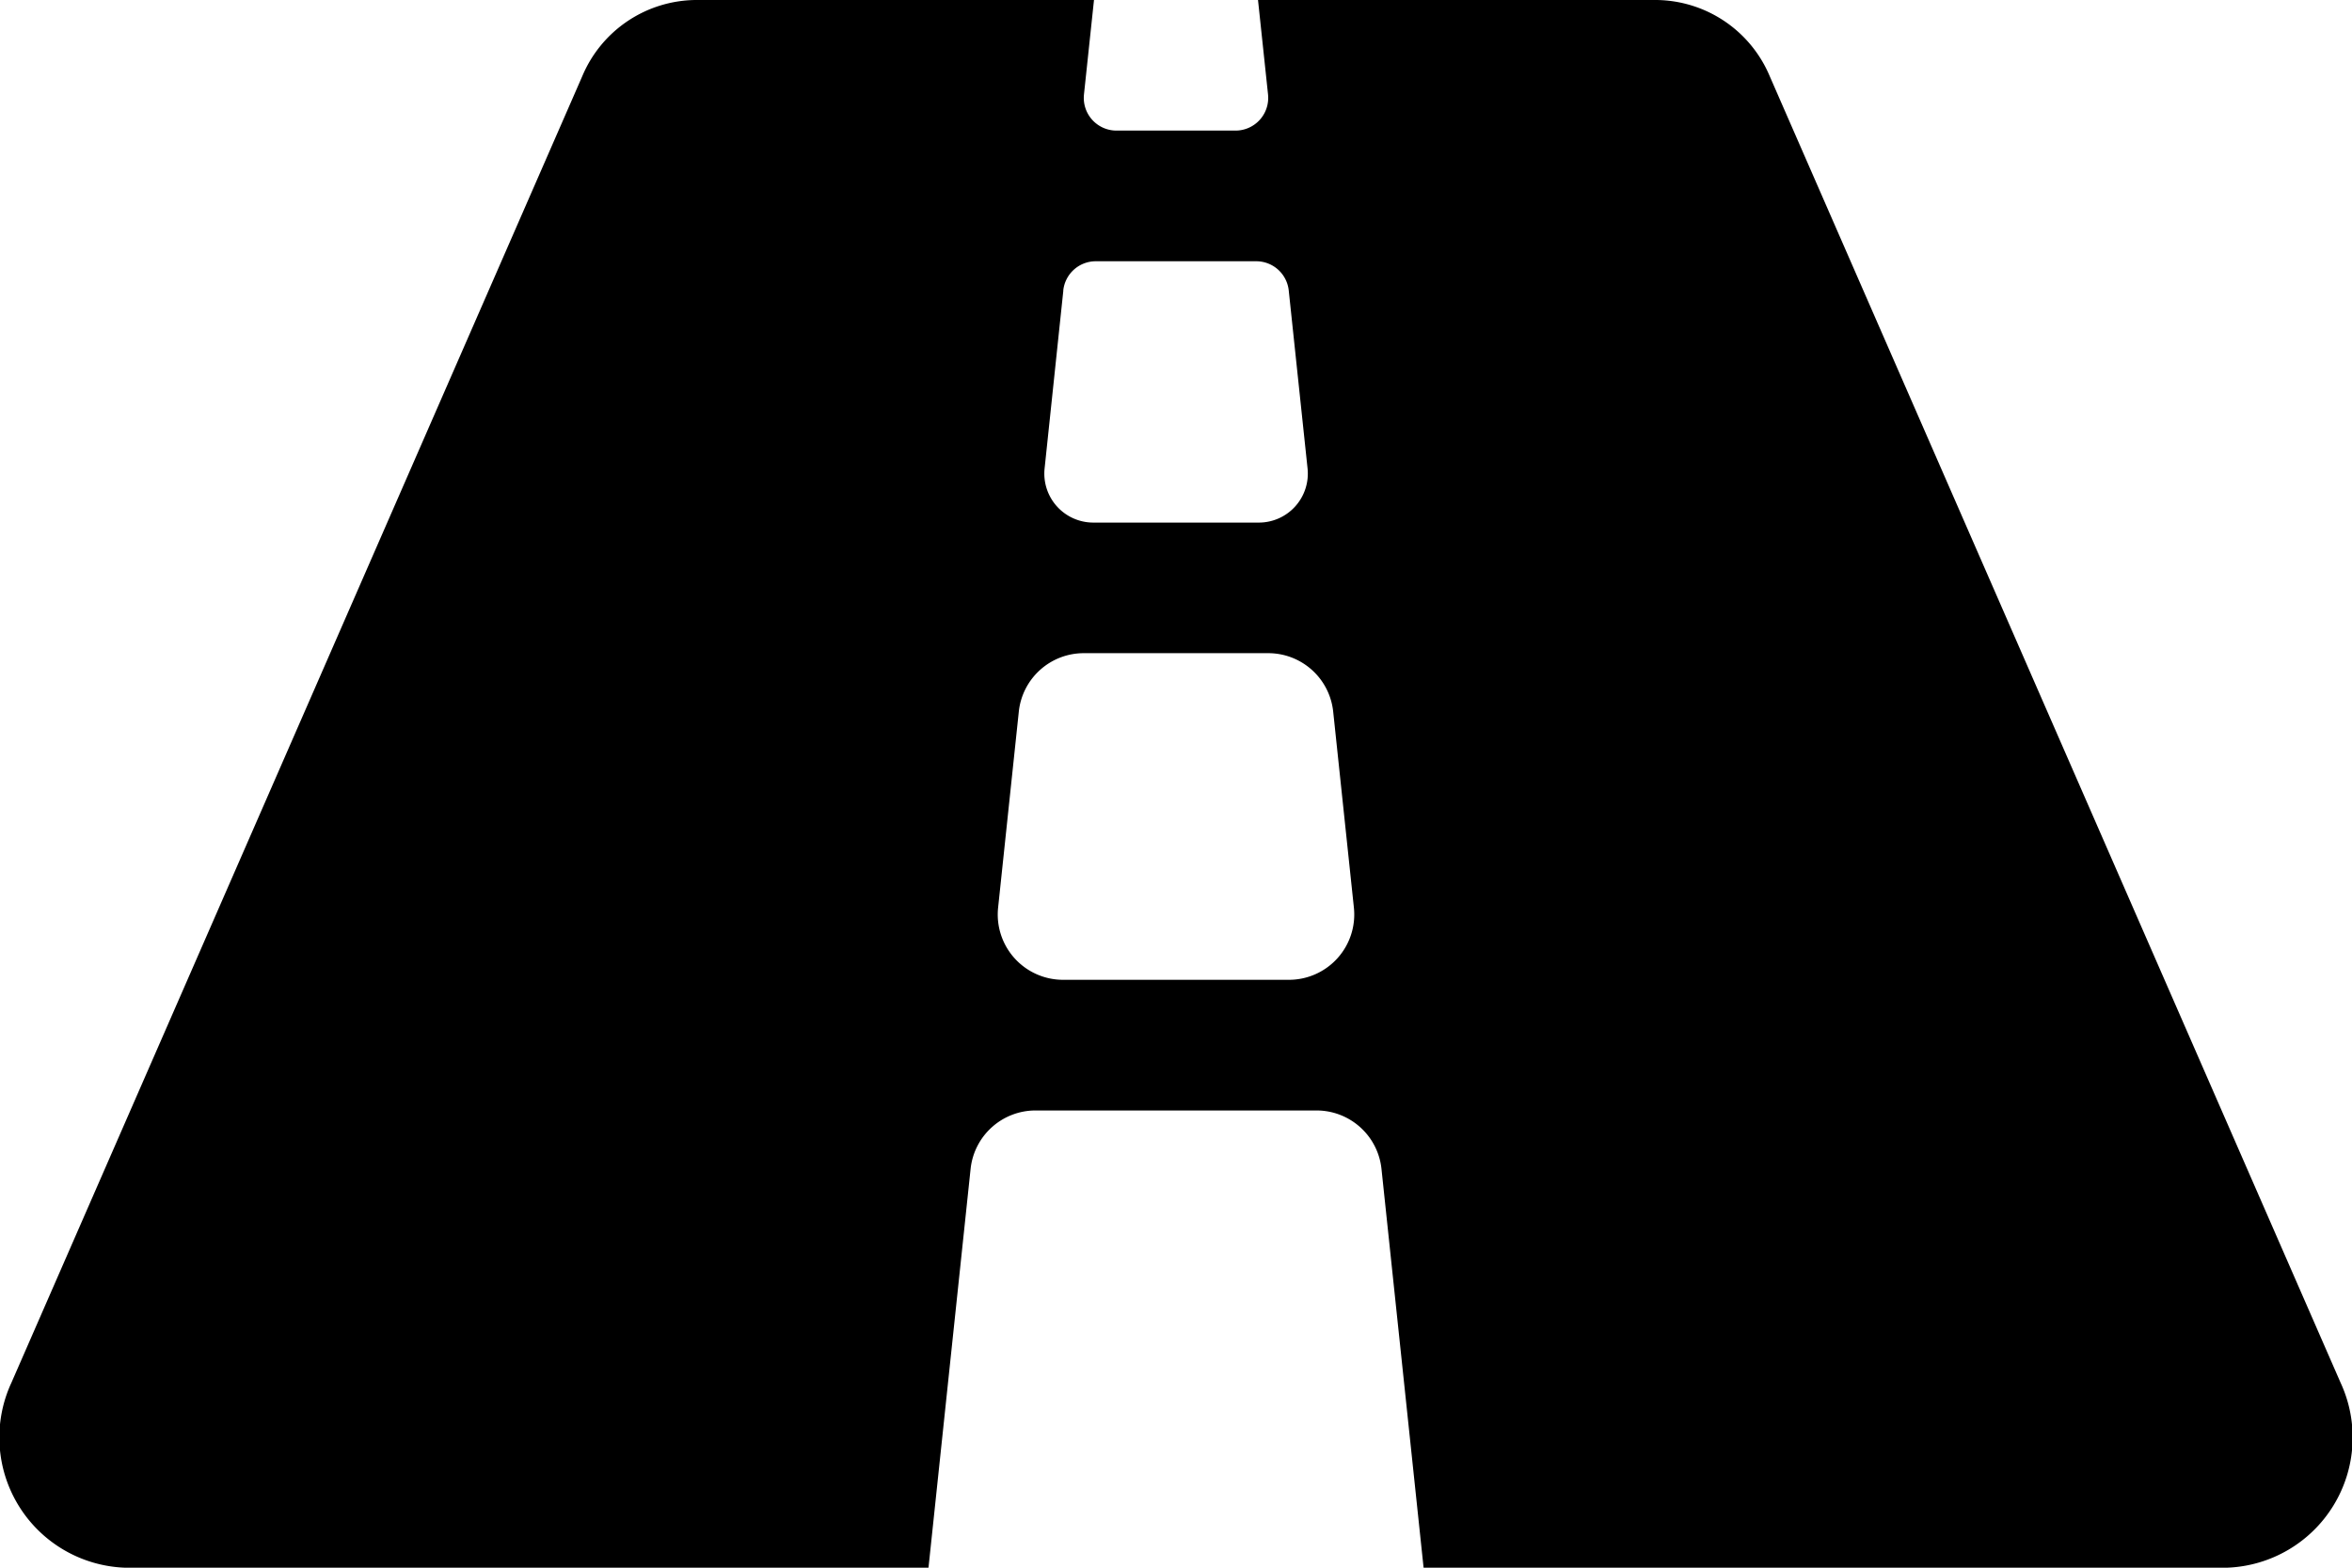
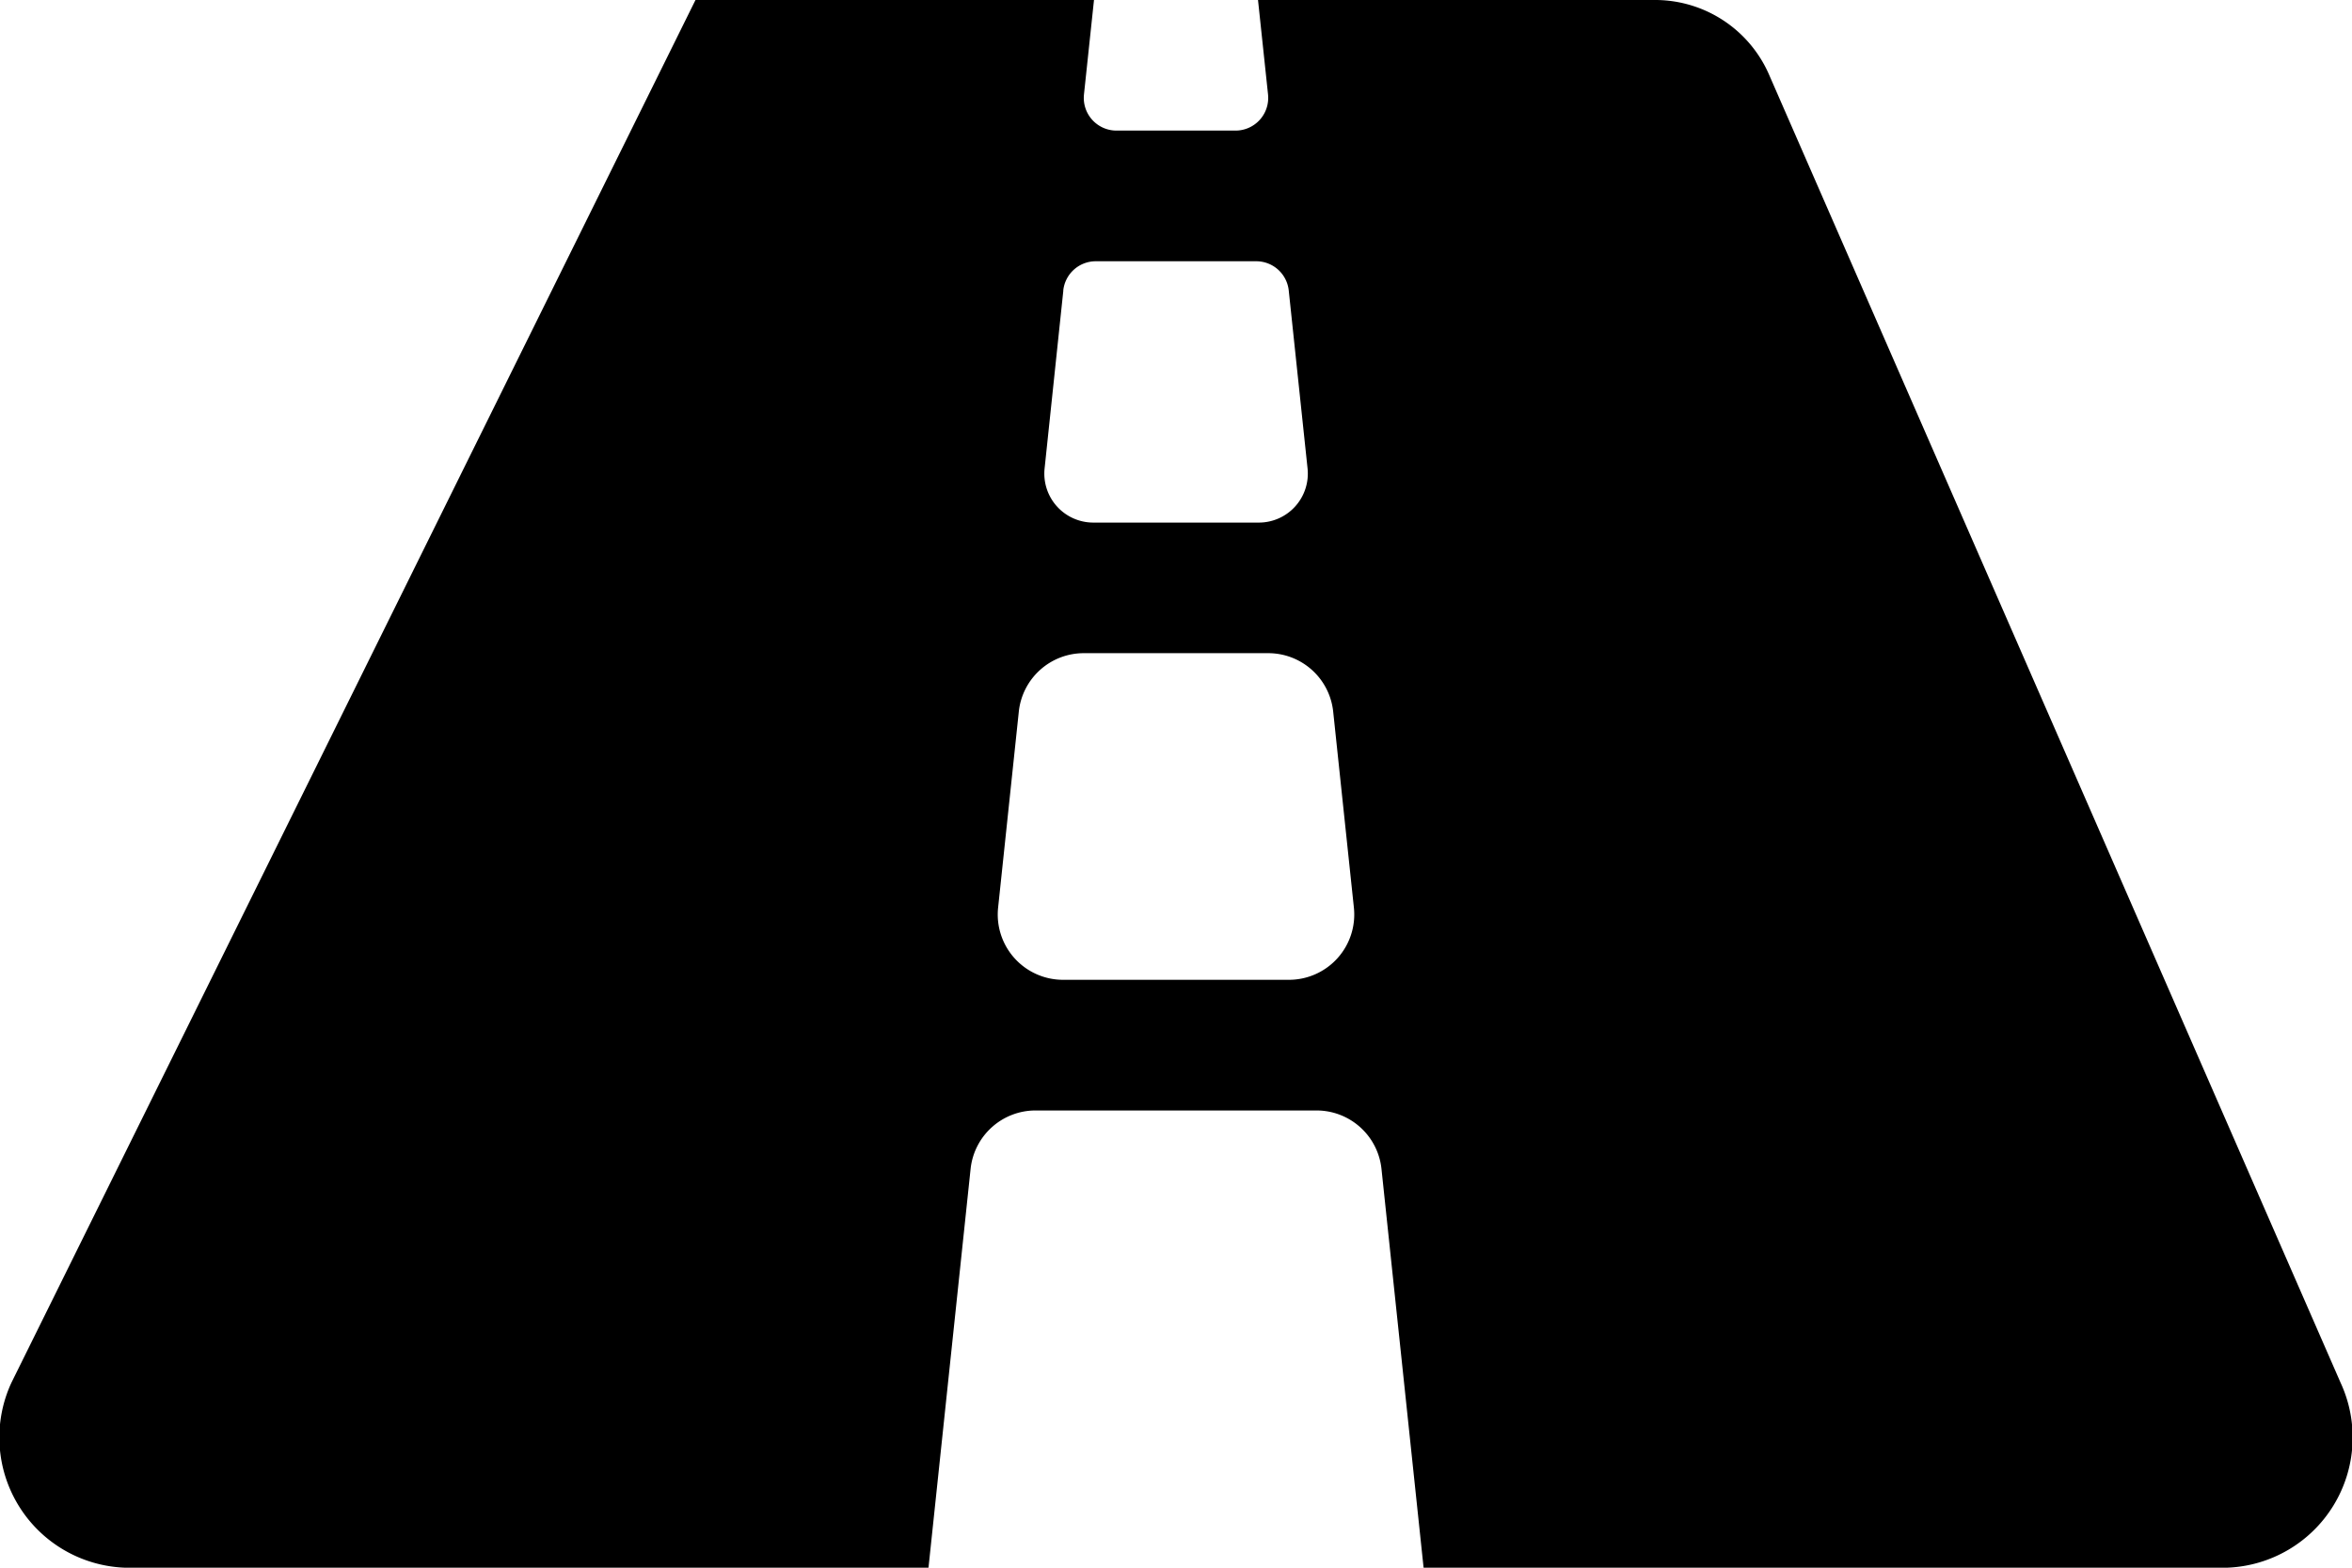
<svg xmlns="http://www.w3.org/2000/svg" width="30" height="20" viewBox="0 0 30 20">
-   <path id="Icon_awesome-road" data-name="Icon awesome-road" d="M29.854,22.139,22.573,5.472A1.586,1.586,0,0,0,21.129,4.5H16.046l.128,1.206a.417.417,0,0,1-.415.46H14.241a.417.417,0,0,1-.415-.46L13.954,4.5H8.871a1.586,1.586,0,0,0-1.444.972L.146,22.139A1.663,1.663,0,0,0,1.591,24.5H11.843l.537-5.087a.833.833,0,0,1,.829-.746h3.583a.833.833,0,0,1,.829.746l.537,5.087H28.409A1.663,1.663,0,0,0,29.854,22.139ZM13.562,8.206a.417.417,0,0,1,.415-.373h2.046a.417.417,0,0,1,.415.373l.24,2.27a.625.625,0,0,1-.621.691H13.945a.625.625,0,0,1-.621-.691l.239-2.27ZM16.439,17H13.56a.833.833,0,0,1-.829-.921l.264-2.5a.833.833,0,0,1,.829-.746h2.352a.833.833,0,0,1,.829.746l.264,2.5a.833.833,0,0,1-.829.921Z" transform="translate(0 -4.5)" />
+   <path id="Icon_awesome-road" data-name="Icon awesome-road" d="M29.854,22.139,22.573,5.472A1.586,1.586,0,0,0,21.129,4.5H16.046l.128,1.206a.417.417,0,0,1-.415.46H14.241a.417.417,0,0,1-.415-.46L13.954,4.5H8.871L.146,22.139A1.663,1.663,0,0,0,1.591,24.5H11.843l.537-5.087a.833.833,0,0,1,.829-.746h3.583a.833.833,0,0,1,.829.746l.537,5.087H28.409A1.663,1.663,0,0,0,29.854,22.139ZM13.562,8.206a.417.417,0,0,1,.415-.373h2.046a.417.417,0,0,1,.415.373l.24,2.27a.625.625,0,0,1-.621.691H13.945a.625.625,0,0,1-.621-.691l.239-2.27ZM16.439,17H13.56a.833.833,0,0,1-.829-.921l.264-2.5a.833.833,0,0,1,.829-.746h2.352a.833.833,0,0,1,.829.746l.264,2.5a.833.833,0,0,1-.829.921Z" transform="translate(0 -4.5)" />
</svg>